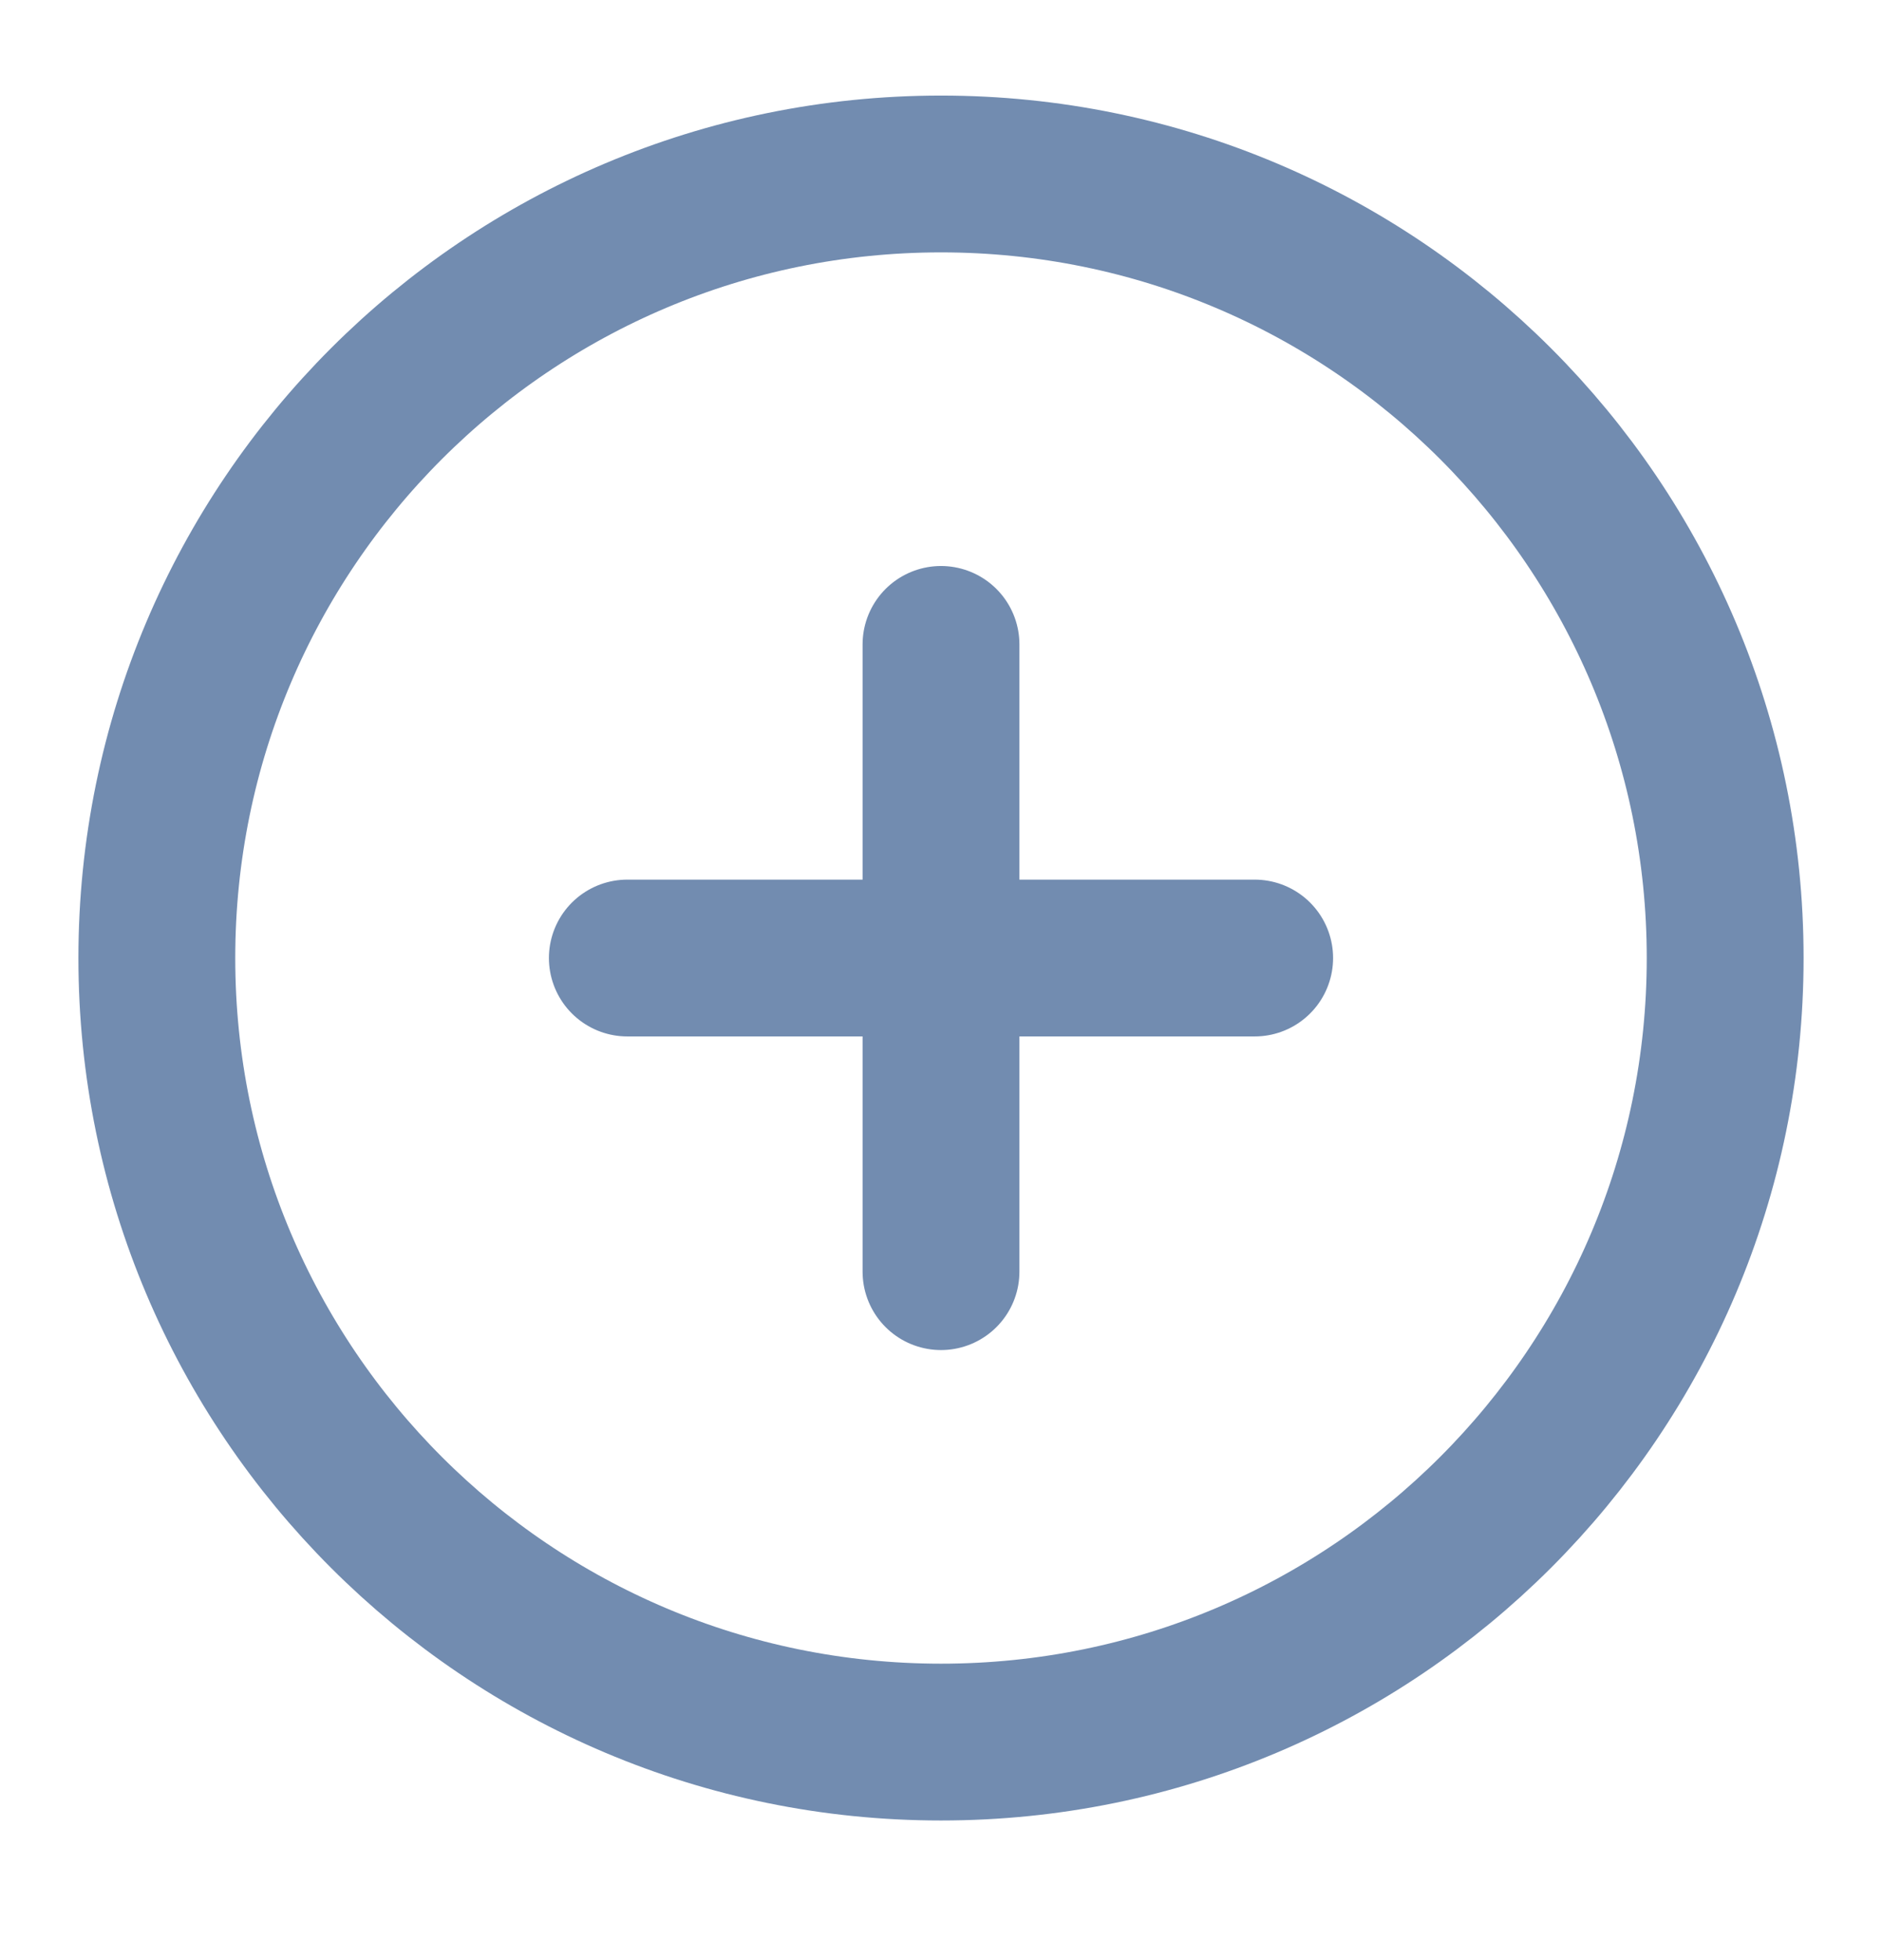
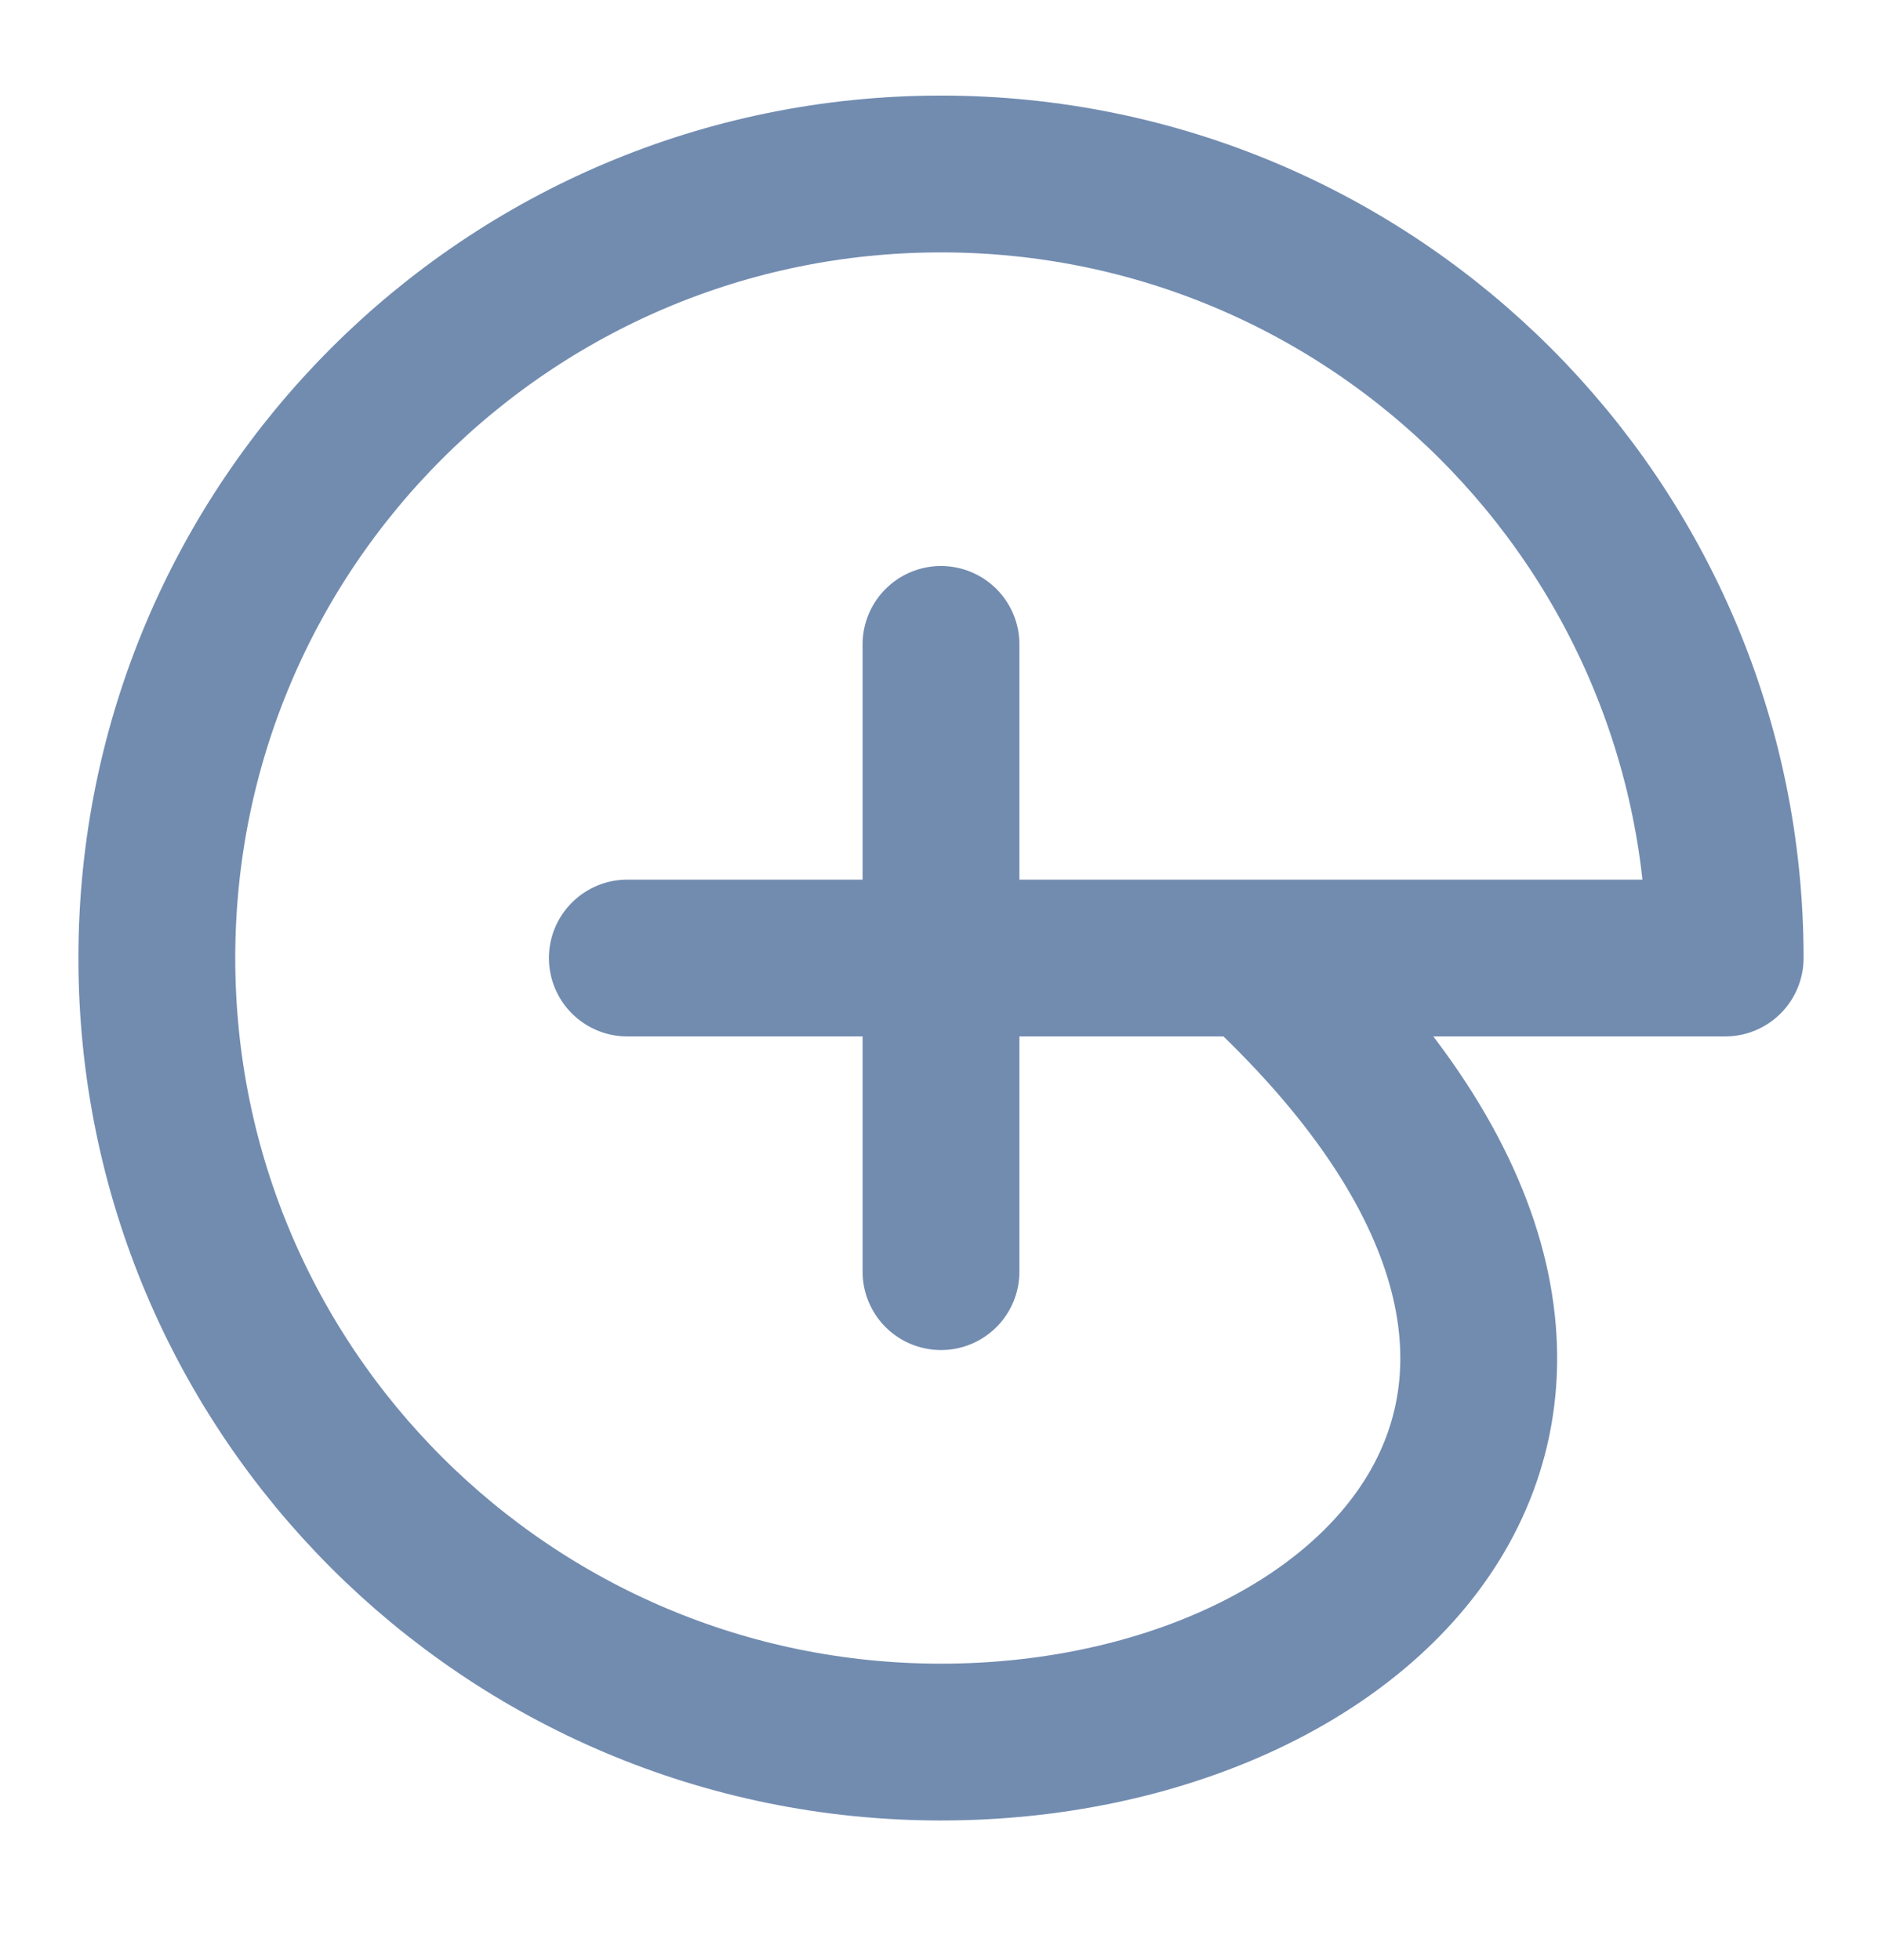
<svg xmlns="http://www.w3.org/2000/svg" width="24" height="25" viewBox="0 0 24 25" fill="none">
  <g id="plus-circle">
-     <path id="Icon" d="M12 8.219V16.219M8 12.219H16M22 12.219C22 17.742 17.523 22.219 12 22.219C6.477 22.219 2 17.742 2 12.219C2 6.696 6.477 2.219 12 2.219C17.523 2.219 22 6.696 22 12.219Z" stroke="#728CB0" stroke-width="2" stroke-linecap="round" stroke-linejoin="round" />
+     <path id="Icon" d="M12 8.219V16.219M8 12.219H16C22 17.742 17.523 22.219 12 22.219C6.477 22.219 2 17.742 2 12.219C2 6.696 6.477 2.219 12 2.219C17.523 2.219 22 6.696 22 12.219Z" stroke="#728CB0" stroke-width="2" stroke-linecap="round" stroke-linejoin="round" />
  </g>
</svg>